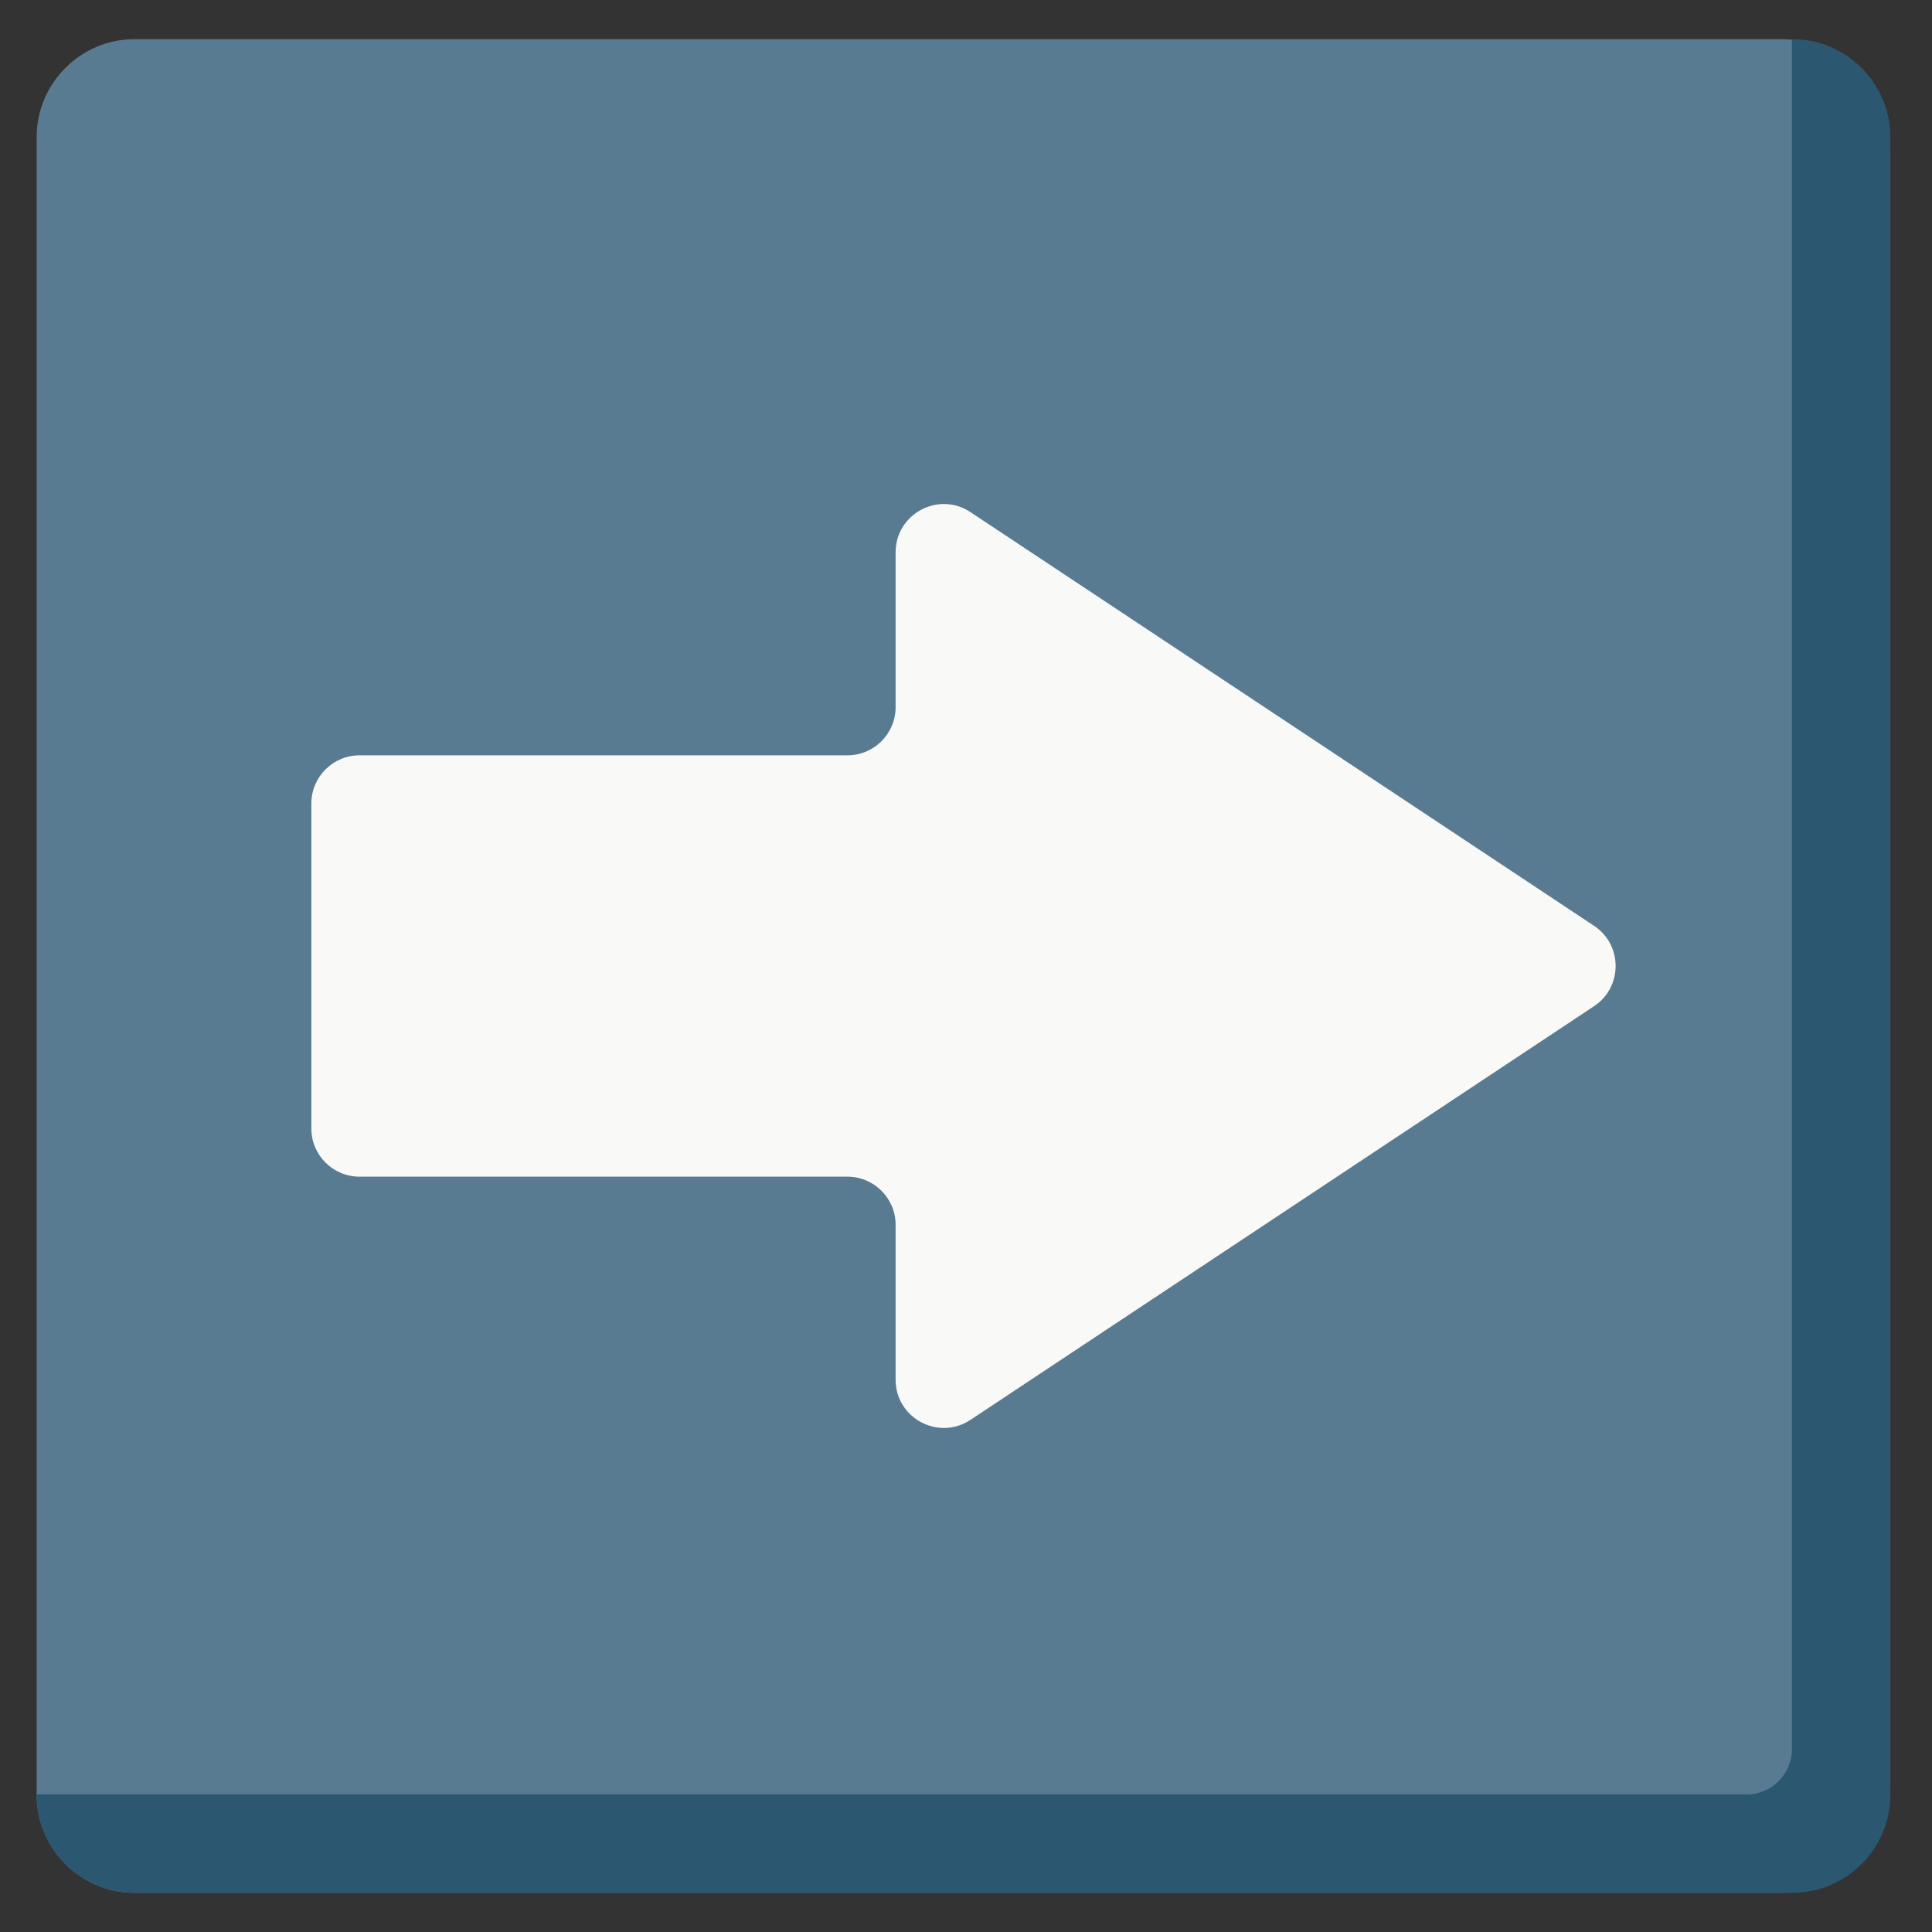
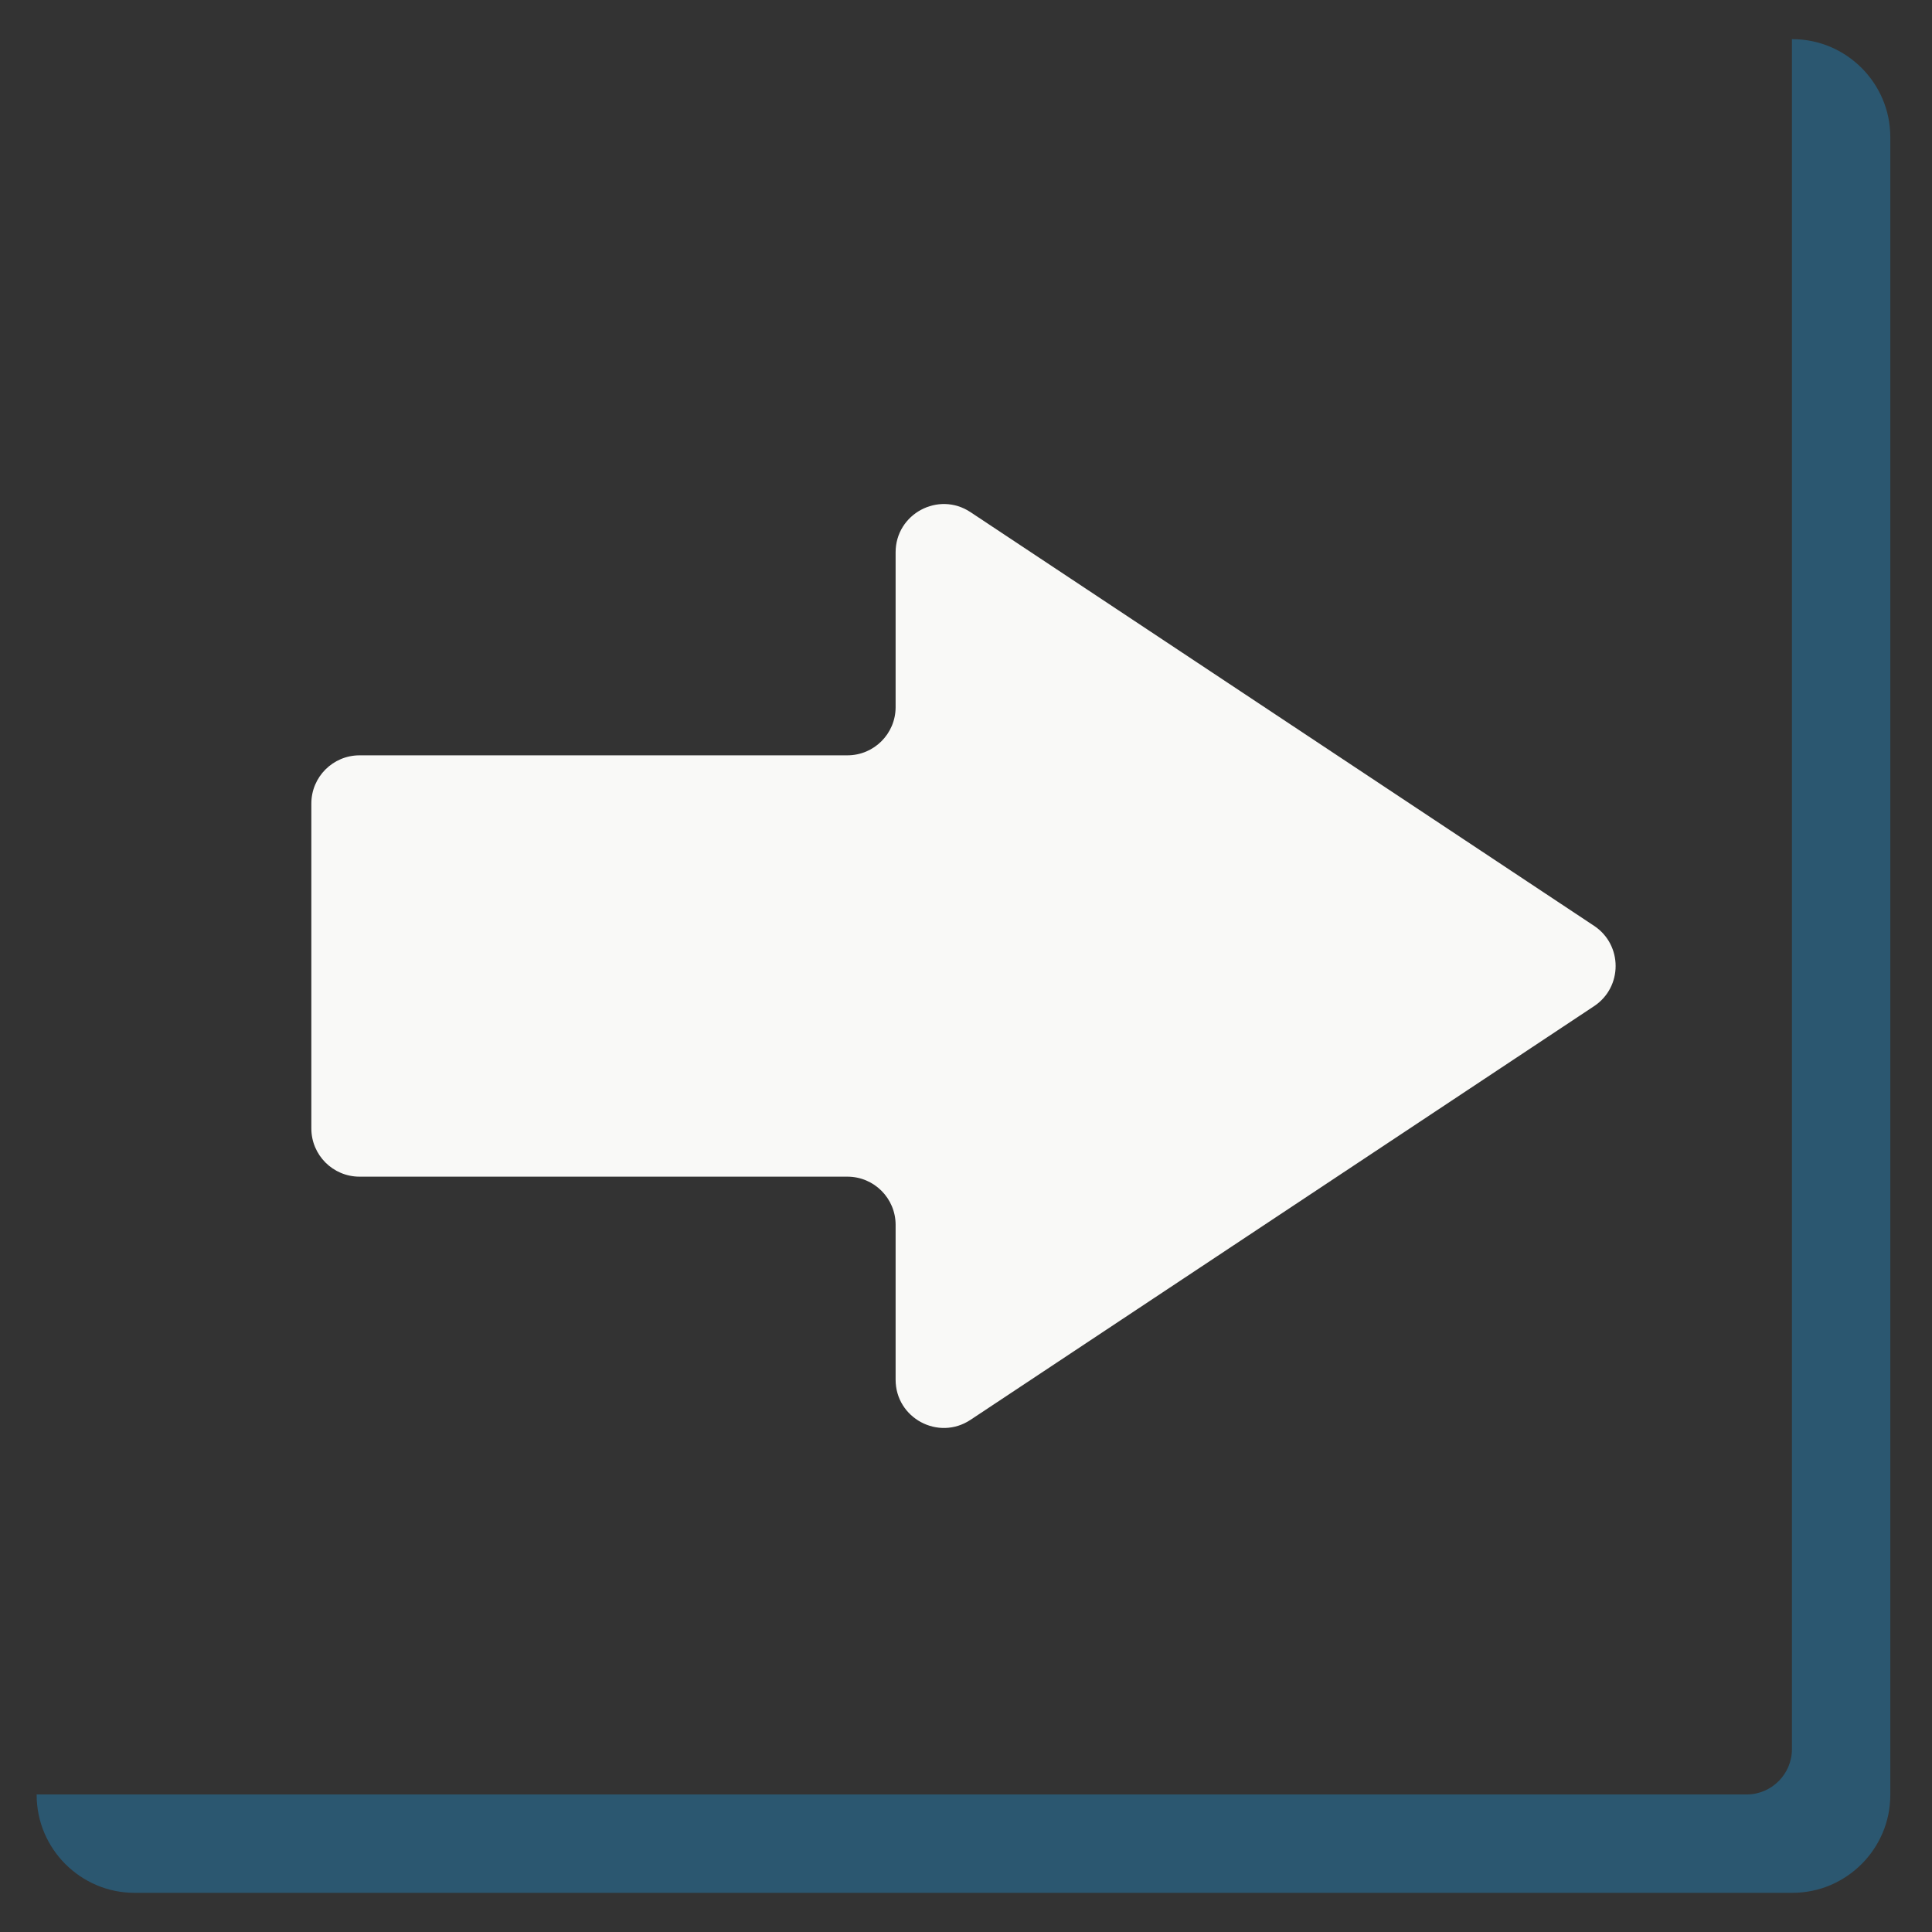
<svg xmlns="http://www.w3.org/2000/svg" width="800px" height="800px" viewBox="0 0 512 512" aria-hidden="true" role="img" class="iconify iconify--fxemoji" preserveAspectRatio="xMidYMid meet">
  <rect x="0" y="0" width="512" height="512" fill="#333333" stroke="none" />
-   <path fill="#597B91" d="M500.951 39.183c0-15.84-12.96-28.8-28.8-28.8H35.636c-14.256 0-25.92 11.664-25.92 25.92v439.394c0 14.256 11.664 25.92 25.92 25.92H472.15c15.84 0 28.8-12.96 28.8-28.8V39.183z" />
  <path fill="#2B5770" d="M475.031 10.383h-.149v453.166c0 6.6-5.4 12-12 12H9.716v.149c0 14.256 11.664 25.92 25.92 25.92H475.03c14.256 0 25.92-11.664 25.92-25.92V36.303c.001-14.256-11.663-25.92-25.919-25.92z" />
  <path fill="#F9F9F7" d="M257.188 376.277l165.255-109.63c7.619-5.054 7.619-16.241 0-21.295l-165.255-109.63c-8.493-5.634-19.841.455-19.841 10.648v41.024c0 7.057-5.721 12.778-12.778 12.778H95.287c-7.057 0-12.778 5.721-12.778 12.778v86.101c0 7.057 5.721 12.778 12.778 12.778H224.57c7.057 0 12.778 5.721 12.778 12.778v41.024c-.001 10.191 11.347 16.281 19.84 10.646z" />
</svg>